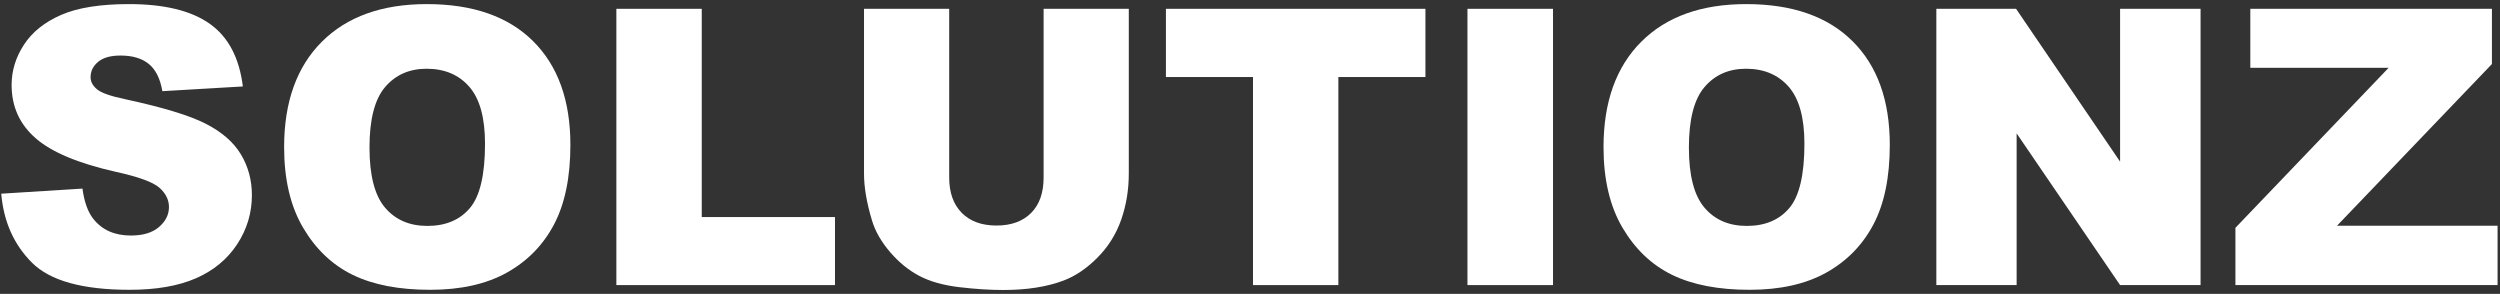
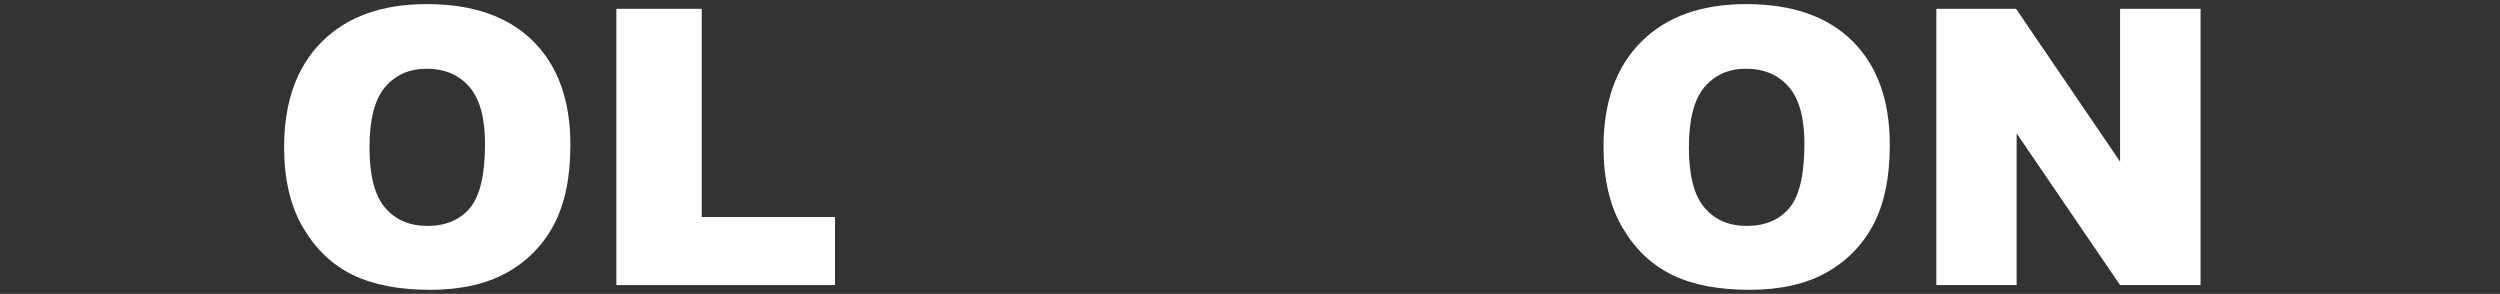
<svg xmlns="http://www.w3.org/2000/svg" width="570px" height="67px" viewBox="0 0 570 67" version="1.1">
  <rect x="0" y="0" width="570" height="67" fill="#333333" stroke="none" />
  <title>SOLUTIONZ</title>
  <g id="Page-1" stroke="none" stroke-width="1" fill="none" fill-rule="evenodd">
    <g id="Artboard" transform="translate(-72, -108)" fill="#FFFFFF" fill-rule="nonzero">
      <g id="SOLUTIONZ" transform="translate(72.283, 108.934)">
-         <path d="M0,43.227 L18.52,42.066 C18.921,45.074 19.737,47.366 20.969,48.941 C22.974,51.491 25.839,52.766 29.562,52.766 C32.341,52.766 34.482,52.114 35.986,50.811 C37.49,49.507 38.242,47.996 38.242,46.277 C38.242,44.645 37.526,43.184 36.094,41.895 C34.661,40.605 31.339,39.388 26.125,38.242 C17.589,36.323 11.501,33.773 7.863,30.594 C4.197,27.414 2.363,23.361 2.363,18.434 C2.363,15.197 3.301,12.139 5.178,9.26 C7.054,6.381 9.876,4.118 13.643,2.471 C17.41,0.824 22.573,0 29.133,0 C37.182,0 43.32,1.497 47.545,4.49 C51.77,7.484 54.284,12.246 55.086,18.777 L36.738,19.852 C36.251,17.016 35.227,14.953 33.666,13.664 C32.105,12.375 29.949,11.73 27.199,11.73 C24.936,11.73 23.232,12.21 22.086,13.17 C20.94,14.13 20.367,15.297 20.367,16.672 C20.367,17.674 20.84,18.577 21.785,19.379 C22.702,20.21 24.879,20.983 28.316,21.699 C36.824,23.533 42.919,25.387 46.6,27.264 C50.281,29.14 52.959,31.467 54.635,34.246 C56.311,37.025 57.148,40.133 57.148,43.57 C57.148,47.609 56.031,51.333 53.797,54.742 C51.562,58.151 48.44,60.736 44.43,62.498 C40.419,64.26 35.363,65.141 29.262,65.141 C18.548,65.141 11.129,63.078 7.004,58.953 C2.879,54.828 0.544,49.586 0,43.227 Z" id="Path" />
        <path d="M64.496,32.613 C64.496,22.329 67.361,14.323 73.09,8.594 C78.819,2.865 86.797,0 97.023,0 C107.508,0 115.586,2.814 121.258,8.443 C126.93,14.072 129.766,21.957 129.766,32.098 C129.766,39.46 128.527,45.497 126.049,50.209 C123.571,54.921 119.99,58.588 115.307,61.209 C110.623,63.83 104.786,65.141 97.797,65.141 C90.693,65.141 84.813,64.009 80.158,61.746 C75.503,59.483 71.729,55.902 68.836,51.004 C65.943,46.105 64.496,39.975 64.496,32.613 Z M83.961,32.699 C83.961,39.059 85.143,43.628 87.506,46.406 C89.869,49.185 93.085,50.574 97.152,50.574 C101.335,50.574 104.572,49.214 106.863,46.492 C109.155,43.771 110.301,38.887 110.301,31.84 C110.301,25.91 109.105,21.577 106.713,18.842 C104.321,16.106 101.077,14.738 96.98,14.738 C93.056,14.738 89.905,16.128 87.527,18.906 C85.15,21.685 83.961,26.283 83.961,32.699 Z" id="Shape" />
        <polygon id="Path" points="140.25 1.074 159.715 1.074 159.715 48.555 190.094 48.555 190.094 64.066 140.25 64.066" />
-         <path d="M237.66,1.074 L257.082,1.074 L257.082,38.629 C257.082,42.353 256.502,45.869 255.342,49.178 C254.182,52.486 252.363,55.38 249.885,57.857 C247.407,60.335 244.807,62.076 242.086,63.078 C238.305,64.482 233.764,65.184 228.465,65.184 C225.4,65.184 222.055,64.969 218.432,64.539 C214.808,64.109 211.779,63.257 209.344,61.982 C206.909,60.708 204.682,58.896 202.662,56.547 C200.643,54.198 199.26,51.777 198.516,49.285 C197.312,45.275 196.711,41.723 196.711,38.629 L196.711,1.074 L216.133,1.074 L216.133,39.531 C216.133,42.969 217.085,45.654 218.99,47.588 C220.895,49.521 223.538,50.488 226.918,50.488 C230.27,50.488 232.898,49.536 234.803,47.631 C236.708,45.726 237.66,43.026 237.66,39.531 L237.66,1.074 Z" id="Path" />
-         <polygon id="Path" points="265.547 1.074 324.715 1.074 324.715 16.629 304.863 16.629 304.863 64.066 285.398 64.066 285.398 16.629 265.547 16.629" />
-         <polygon id="Path" points="334.297 1.074 353.805 1.074 353.805 64.066 334.297 64.066" />
        <path d="M365.32,32.613 C365.32,22.329 368.185,14.323 373.914,8.594 C379.643,2.865 387.621,0 397.848,0 C408.332,0 416.41,2.814 422.082,8.443 C427.754,14.072 430.59,21.957 430.59,32.098 C430.59,39.46 429.351,45.497 426.873,50.209 C424.395,54.921 420.814,58.588 416.131,61.209 C411.447,63.83 405.611,65.141 398.621,65.141 C391.517,65.141 385.637,64.009 380.982,61.746 C376.327,59.483 372.553,55.902 369.66,51.004 C366.767,46.105 365.32,39.975 365.32,32.613 Z M384.785,32.699 C384.785,39.059 385.967,43.628 388.33,46.406 C390.693,49.185 393.909,50.574 397.977,50.574 C402.159,50.574 405.396,49.214 407.688,46.492 C409.979,43.771 411.125,38.887 411.125,31.84 C411.125,25.91 409.929,21.577 407.537,18.842 C405.145,16.106 401.901,14.738 397.805,14.738 C393.88,14.738 390.729,16.128 388.352,18.906 C385.974,21.685 384.785,26.283 384.785,32.699 Z" id="Shape" />
        <polygon id="Path" points="441.203 1.074 459.379 1.074 483.098 35.922 483.098 1.074 501.445 1.074 501.445 64.066 483.098 64.066 459.508 29.477 459.508 64.066 441.203 64.066" />
-         <polygon id="Path" points="512.789 1.074 567.875 1.074 567.875 13.664 532.555 50.531 569.164 50.531 569.164 64.066 509.395 64.066 509.395 51.004 544.328 14.523 512.789 14.523" />
      </g>
    </g>
  </g>
</svg>